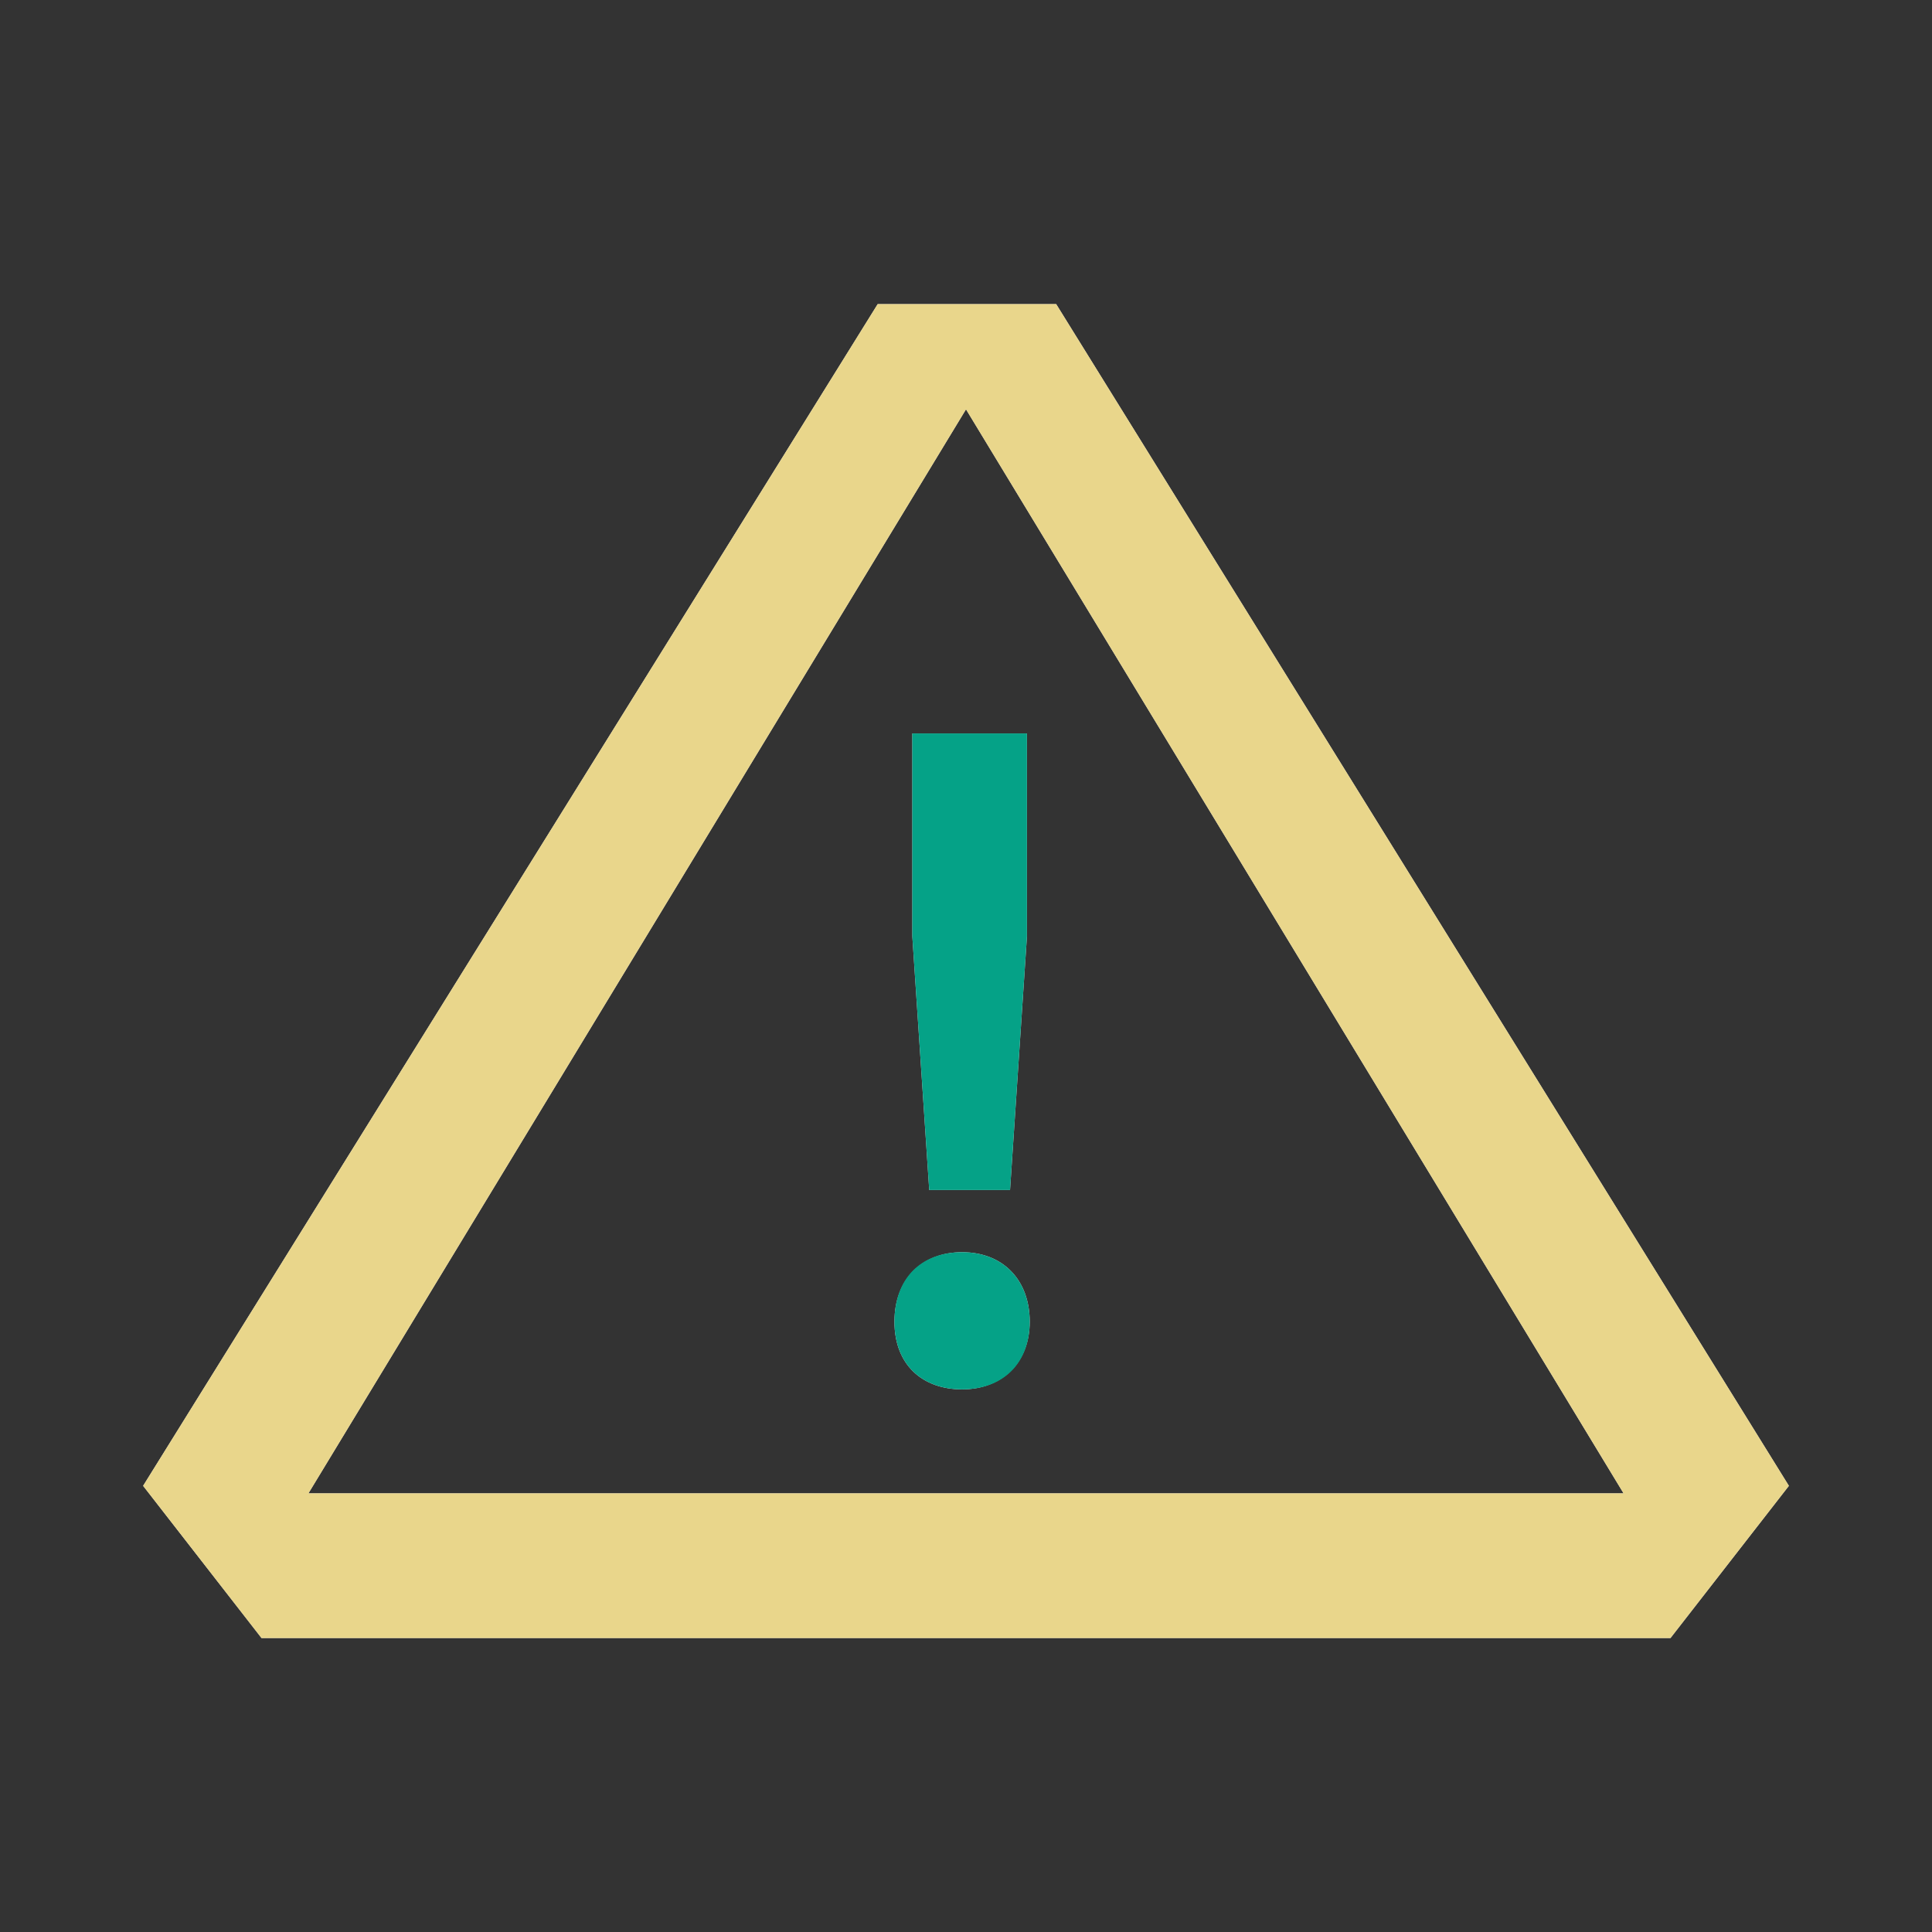
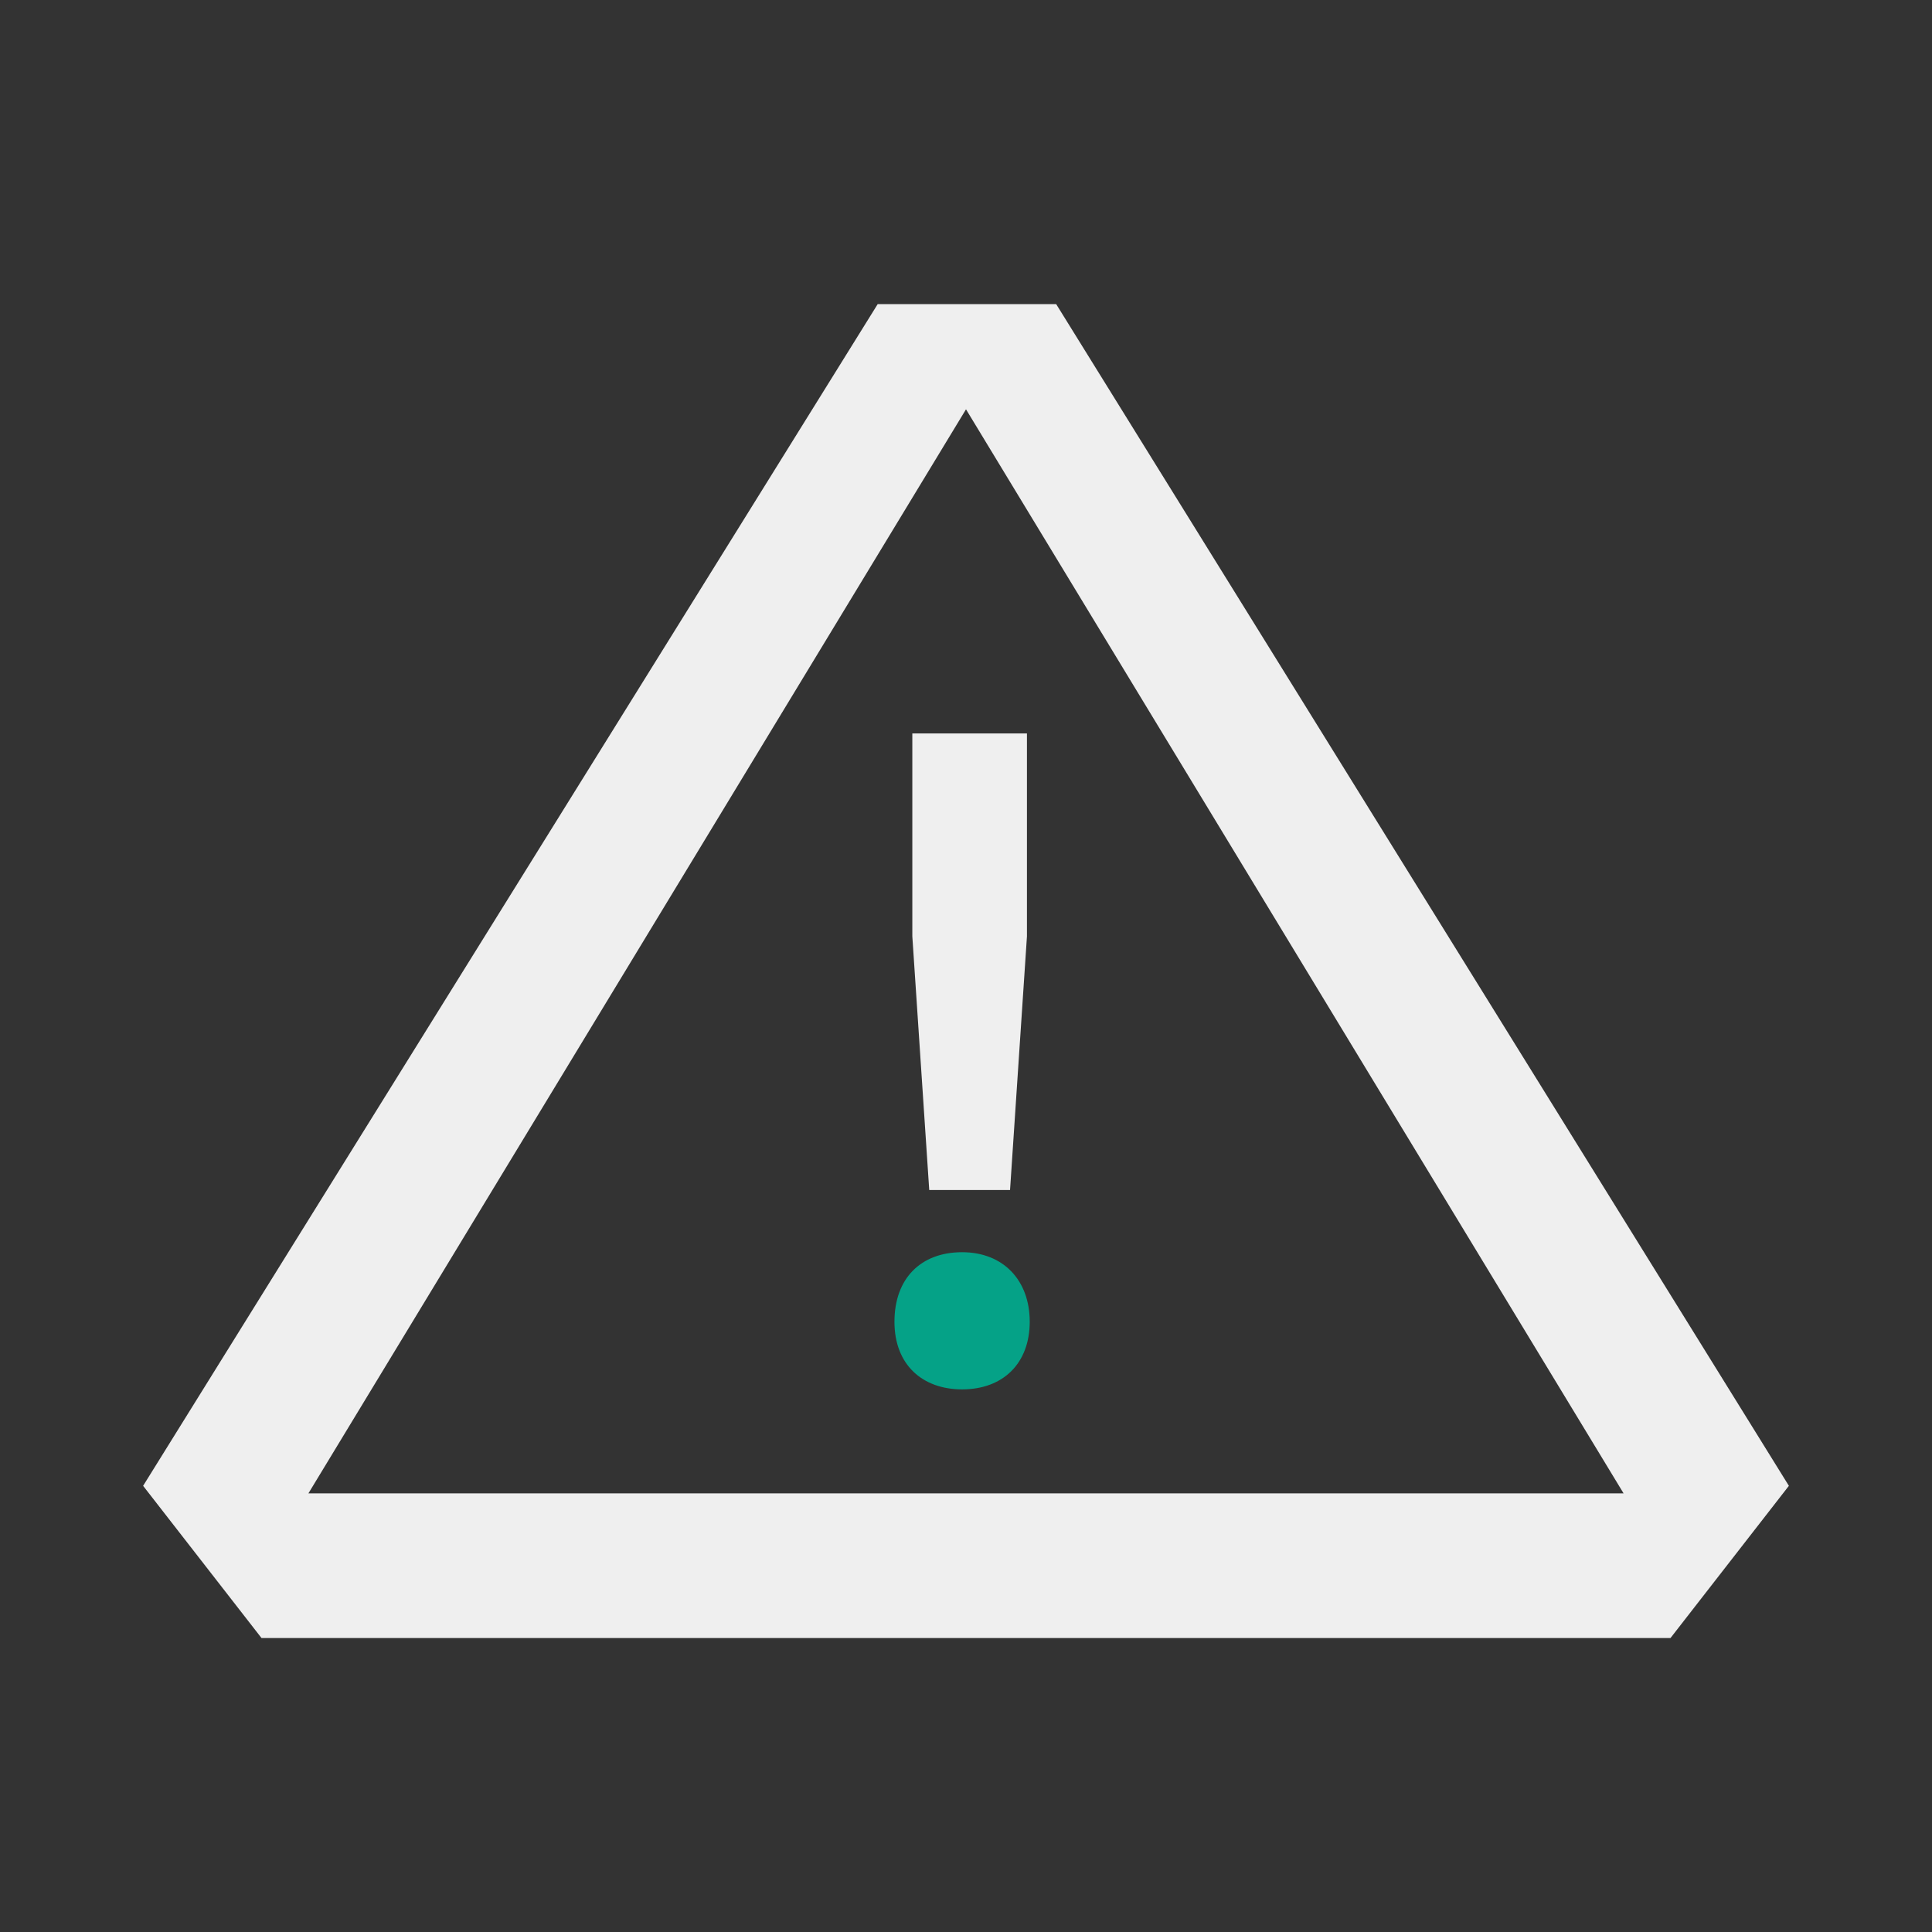
<svg xmlns="http://www.w3.org/2000/svg" width="64" height="64" viewBox="0 0 64 64" fill="none">
  <rect x="0" y="0" width="64" height="64" fill="#333333" stroke="none" />
  <g opacity="0.92">
    <path d="M34.987 10.074H29.075L4.741 49.22L8.662 54.261H55.338L59.259 49.22L34.987 10.074ZM10.217 49.469L32 13.559L53.783 49.469H10.217Z" fill="white" />
    <path d="M30.222 31.018L30.782 39.42H33.459L34.019 31.018V24.296H30.222V31.018Z" fill="white" />
-     <path d="M31.87 41.481C30.563 41.481 29.63 42.353 29.63 43.784C29.63 45.216 30.563 46.025 31.87 46.025C33.177 46.025 34.111 45.153 34.111 43.784C34.111 42.415 33.239 41.481 31.87 41.481Z" fill="white" />
    <g style="mix-blend-mode:multiply">
-       <path d="M10.217 49.469L32 13.559L53.783 49.469H10.217ZM8.662 54.261H55.338L59.259 49.22L34.987 10.074H29.075L4.741 49.22L8.662 54.261Z" fill="#F8E492" />
-     </g>
+       </g>
    <g style="mix-blend-mode:multiply">
-       <path d="M30.782 39.42H33.459L34.019 31.018V24.296H30.222V31.018L30.782 39.42Z" fill="#01AB8E" />
-     </g>
+       </g>
    <g style="mix-blend-mode:multiply">
      <path d="M31.87 46.025C33.239 46.025 34.111 45.153 34.111 43.784C34.111 42.415 33.239 41.481 31.87 41.481C30.501 41.481 29.63 42.353 29.63 43.784C29.63 45.216 30.563 46.025 31.87 46.025Z" fill="#01AB8E" />
    </g>
  </g>
</svg>